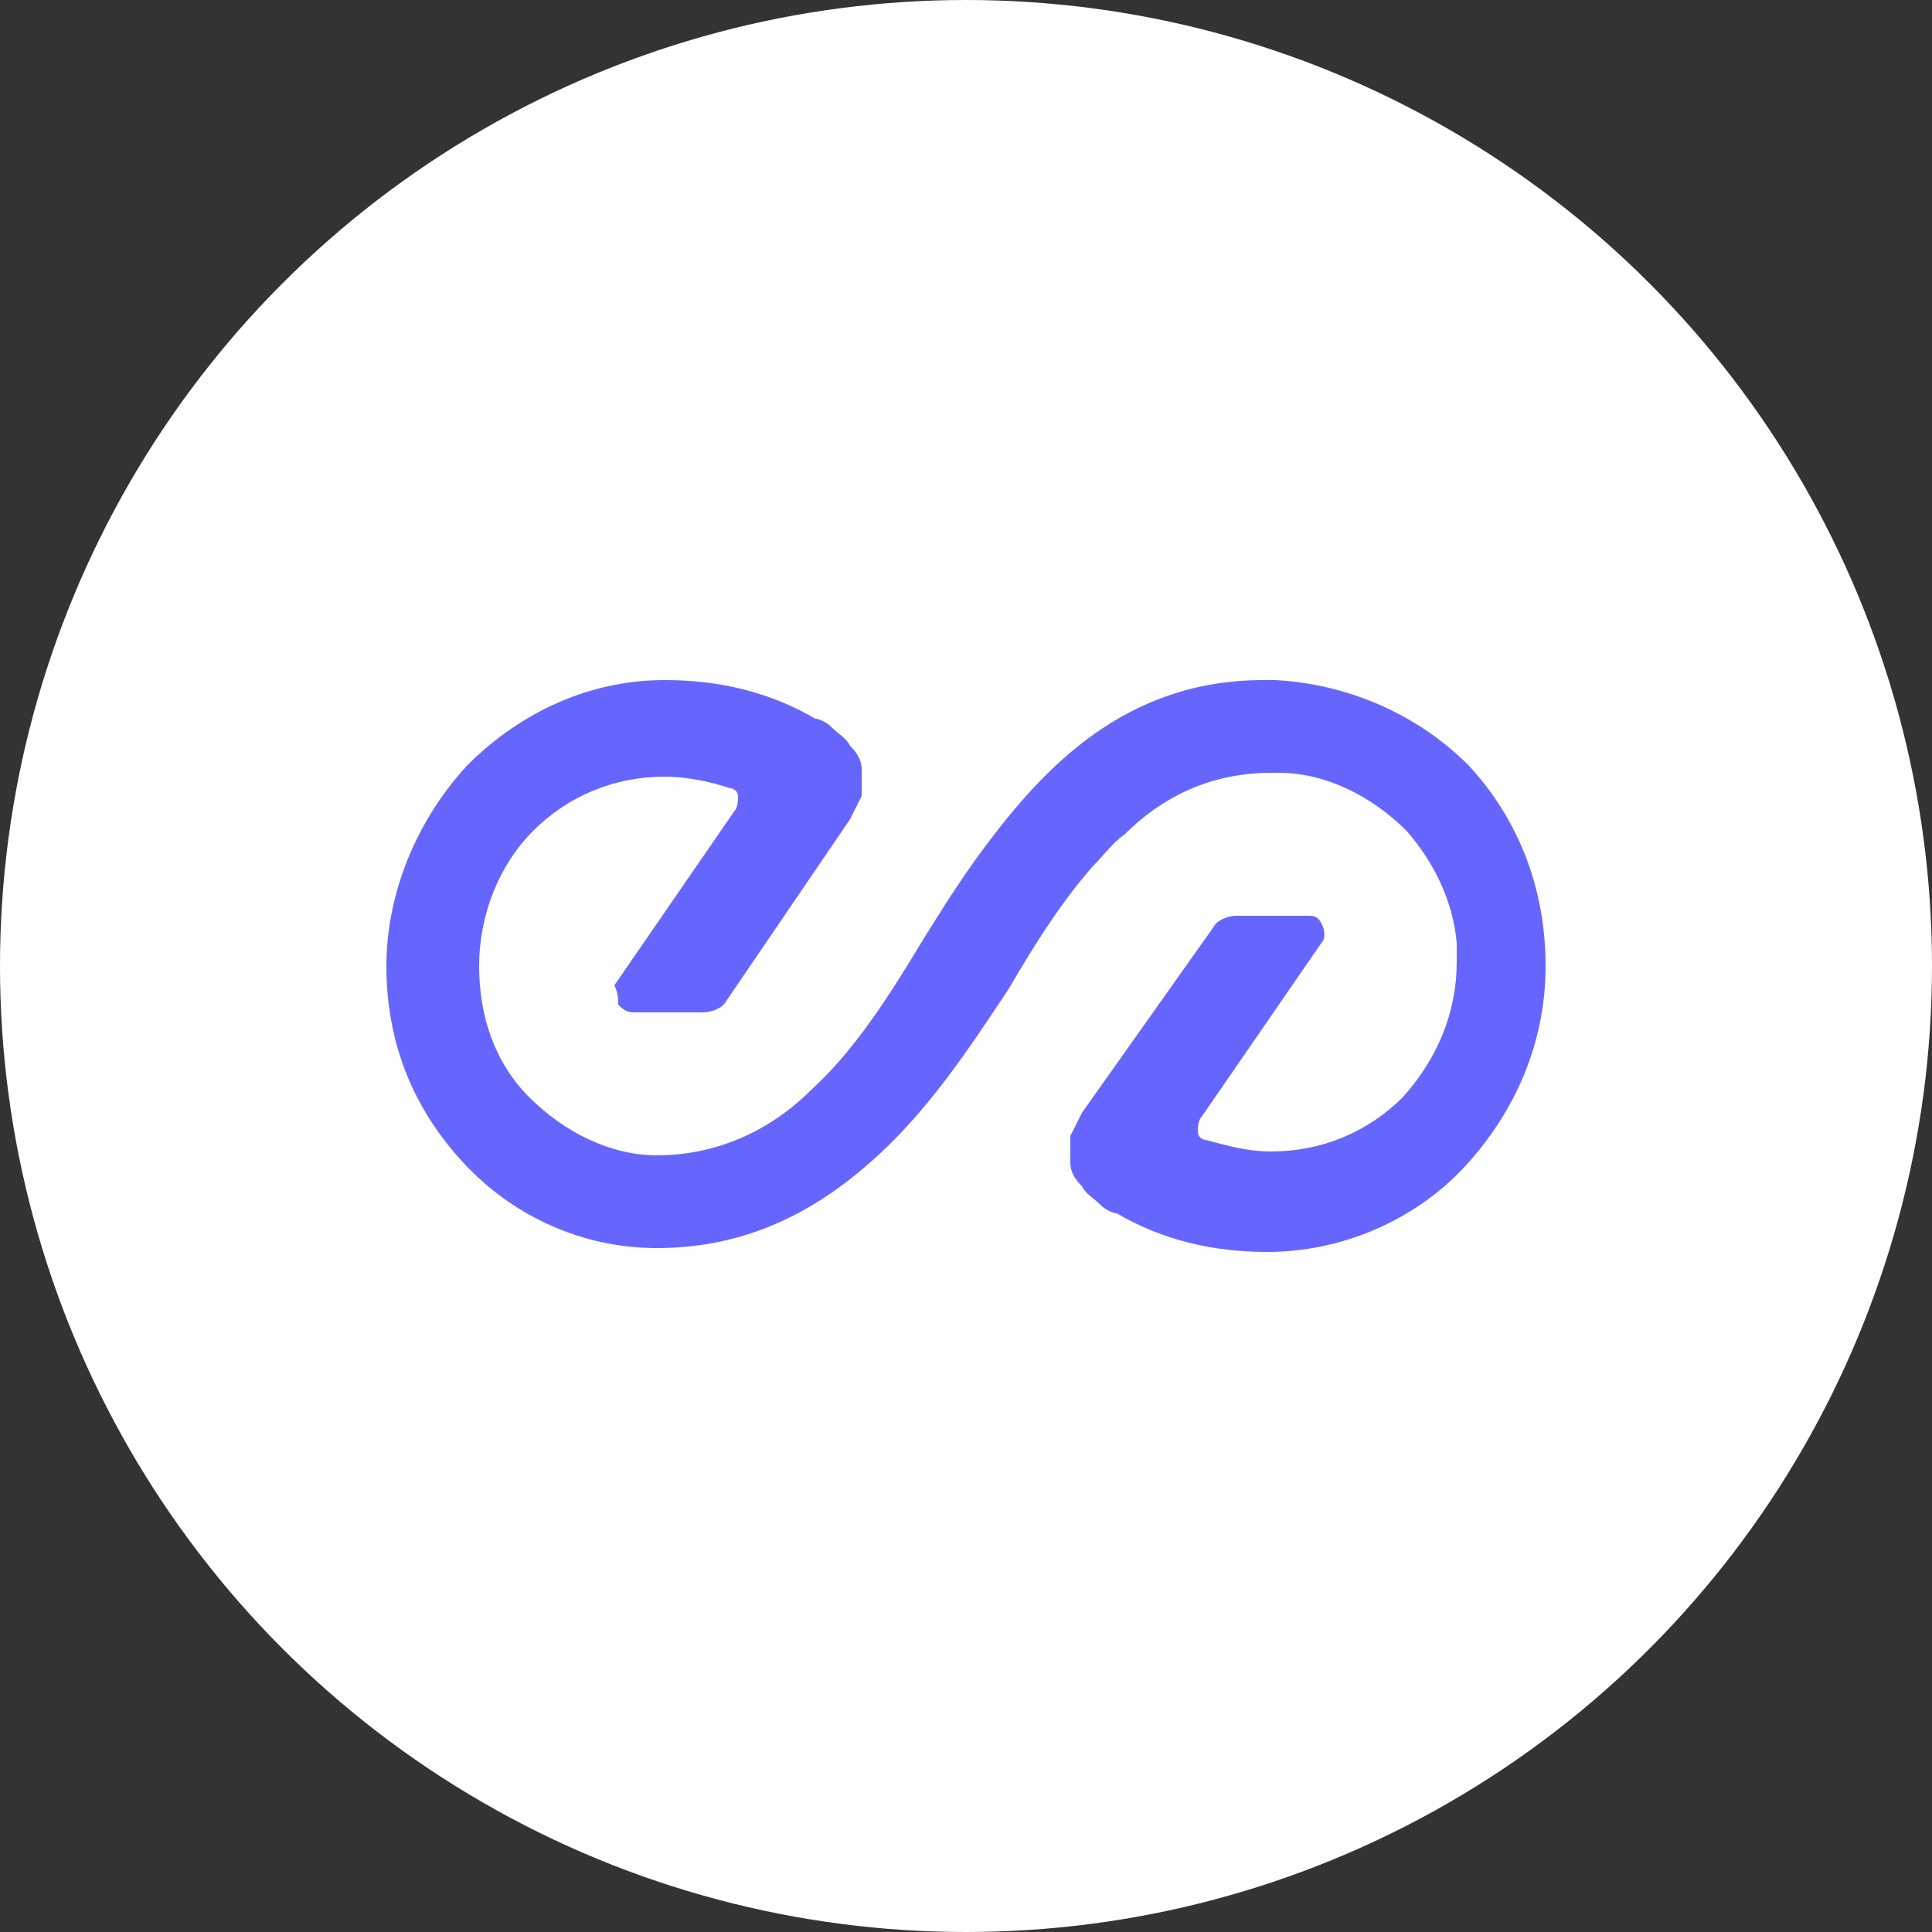
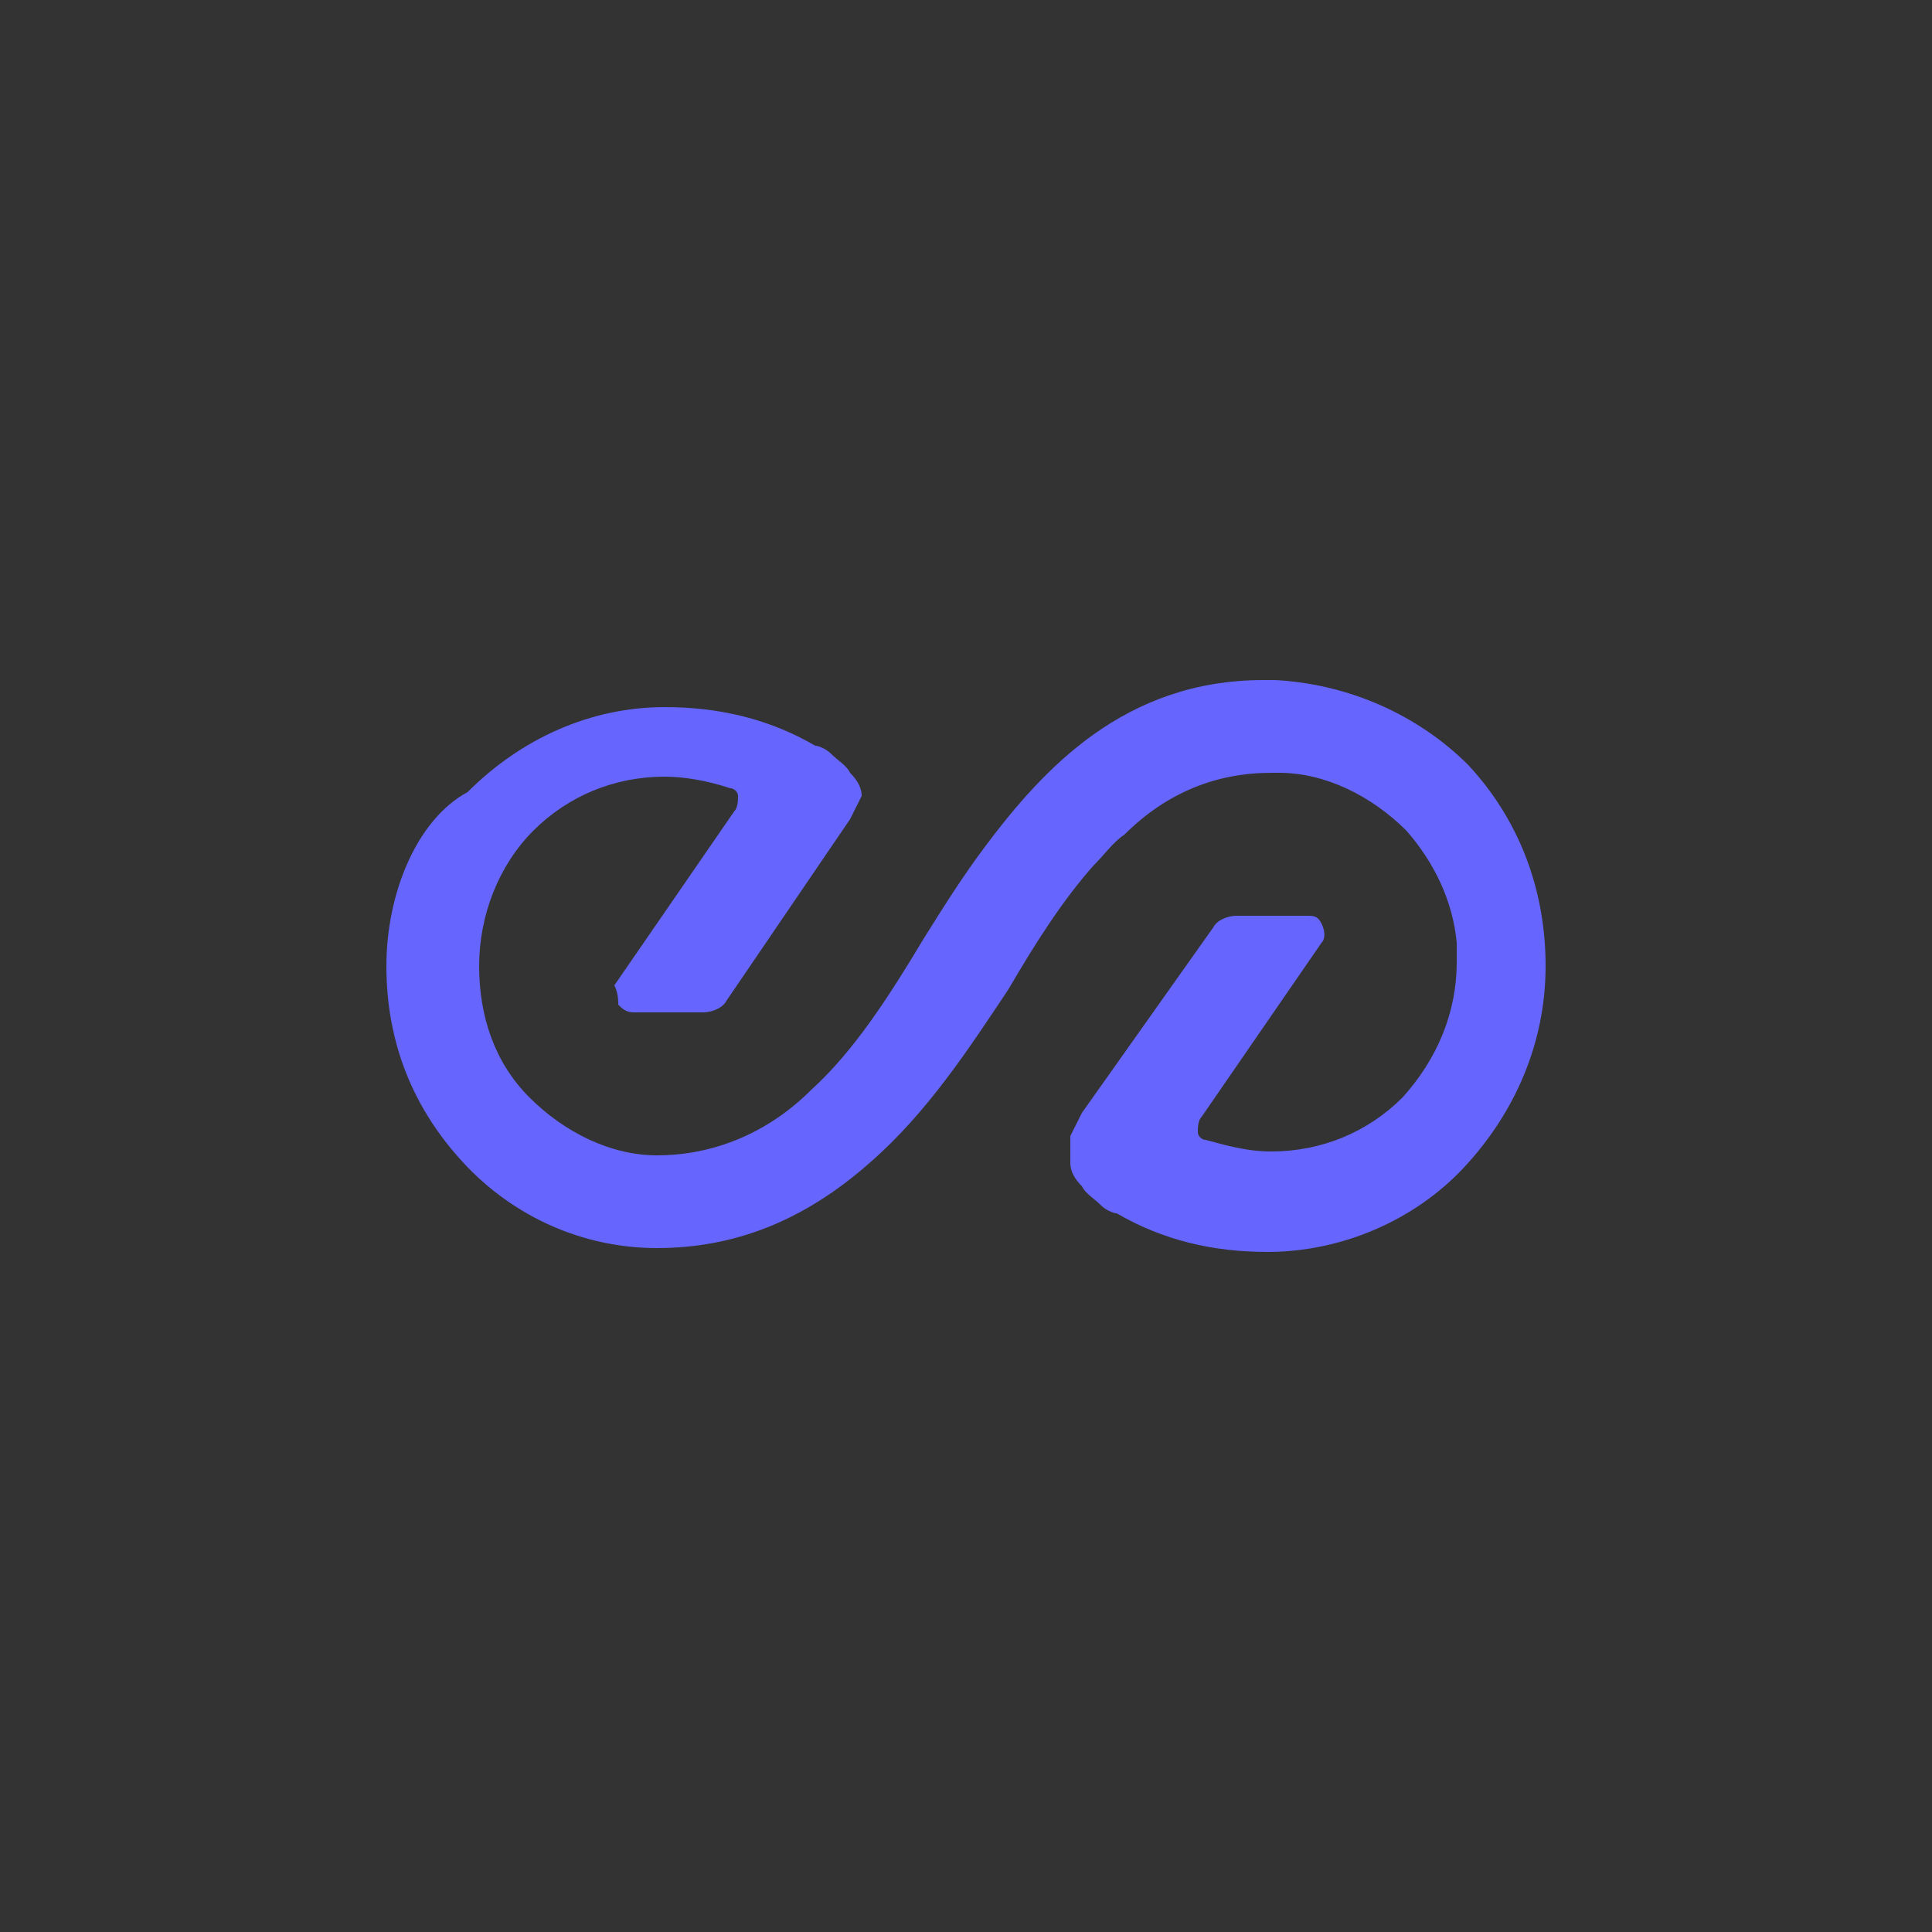
<svg xmlns="http://www.w3.org/2000/svg" version="1.1" id="Layer_1" x="0px" y="0px" viewBox="0 0 50 50" style="enable-background:new 0 0 50 50;" xml:space="preserve">
  <rect x="0" y="0" width="50" height="50" fill="#333333" stroke="none" />
  <style type="text/css">
	.st0{fill:#FFFFFF;}
	.st1{fill:#6666FE;}
</style>
-   <circle class="st0" cx="25" cy="25" r="25" />
-   <path class="st1" d="M33,17.6h-0.3c-3.6,0-5.7,2.3-7.2,4.3c-0.6,0.8-1.1,1.6-1.6,2.4c-0.9,1.5-1.8,2.9-2.9,3.9  c-1.1,1.1-2.5,1.7-4,1.7c-1.2,0-2.4-0.6-3.3-1.5s-1.3-2.1-1.3-3.4c0-1.3,0.5-2.6,1.4-3.5c0.9-0.9,2.1-1.4,3.4-1.4h0  c0.5,0,1.1,0.1,1.7,0.3c0.1,0,0.2,0.1,0.2,0.2c0,0.1,0,0.3-0.1,0.4l-3.1,4.5C16,25.7,16,25.9,16,26c0.1,0.1,0.2,0.2,0.4,0.2h1.8  c0.2,0,0.5-0.1,0.6-0.3l3.2-4.7c0.1-0.2,0.2-0.4,0.3-0.6c0-0.2,0-0.5,0-0.7c0-0.2-0.1-0.4-0.3-0.6c-0.1-0.2-0.3-0.3-0.5-0.5  c-0.1-0.1-0.3-0.2-0.4-0.2c-1.2-0.7-2.5-1-3.9-1c-1.9,0-3.7,0.8-5.1,2.2C10.8,21.2,10,23.1,10,25c0,2,0.7,3.7,2,5.1  c1.3,1.4,3.1,2.2,5,2.2c2,0,3.8-0.7,5.5-2.2c1.5-1.3,2.6-3,3.6-4.5c0.7-1.2,1.4-2.3,2.2-3.2c0.3-0.3,0.5-0.6,0.8-0.8  c1.1-1.1,2.4-1.6,3.8-1.6h0.2c1.2,0,2.4,0.6,3.3,1.5c0.7,0.8,1.2,1.8,1.3,2.9c0,0.2,0,0.3,0,0.5c0,1.3-0.5,2.5-1.4,3.5  c-0.9,0.9-2.1,1.4-3.4,1.4h0c-0.7,0-1.3-0.2-1.7-0.3c-0.1,0-0.2-0.1-0.2-0.2c0-0.1,0-0.3,0.1-0.4l3.1-4.5c0.1-0.1,0.1-0.3,0-0.5  c-0.1-0.2-0.2-0.2-0.4-0.2h-1.8c-0.2,0-0.5,0.1-0.6,0.3L28,28.8c-0.1,0.2-0.2,0.4-0.3,0.6c0,0.2,0,0.5,0,0.7c0,0.2,0.1,0.4,0.3,0.6  c0.1,0.2,0.3,0.3,0.5,0.5c0.1,0.1,0.3,0.2,0.4,0.2c1.2,0.7,2.5,1,3.9,1c1.9,0,3.8-0.8,5.1-2.2C39.2,28.8,40,27,40,25s-0.7-3.8-2-5.2  C36.7,18.5,34.9,17.7,33,17.6L33,17.6z" />
+   <path class="st1" d="M33,17.6h-0.3c-3.6,0-5.7,2.3-7.2,4.3c-0.6,0.8-1.1,1.6-1.6,2.4c-0.9,1.5-1.8,2.9-2.9,3.9  c-1.1,1.1-2.5,1.7-4,1.7c-1.2,0-2.4-0.6-3.3-1.5s-1.3-2.1-1.3-3.4c0-1.3,0.5-2.6,1.4-3.5c0.9-0.9,2.1-1.4,3.4-1.4h0  c0.5,0,1.1,0.1,1.7,0.3c0.1,0,0.2,0.1,0.2,0.2c0,0.1,0,0.3-0.1,0.4l-3.1,4.5C16,25.7,16,25.9,16,26c0.1,0.1,0.2,0.2,0.4,0.2h1.8  c0.2,0,0.5-0.1,0.6-0.3l3.2-4.7c0.1-0.2,0.2-0.4,0.3-0.6c0-0.2-0.1-0.4-0.3-0.6c-0.1-0.2-0.3-0.3-0.5-0.5  c-0.1-0.1-0.3-0.2-0.4-0.2c-1.2-0.7-2.5-1-3.9-1c-1.9,0-3.7,0.8-5.1,2.2C10.8,21.2,10,23.1,10,25c0,2,0.7,3.7,2,5.1  c1.3,1.4,3.1,2.2,5,2.2c2,0,3.8-0.7,5.5-2.2c1.5-1.3,2.6-3,3.6-4.5c0.7-1.2,1.4-2.3,2.2-3.2c0.3-0.3,0.5-0.6,0.8-0.8  c1.1-1.1,2.4-1.6,3.8-1.6h0.2c1.2,0,2.4,0.6,3.3,1.5c0.7,0.8,1.2,1.8,1.3,2.9c0,0.2,0,0.3,0,0.5c0,1.3-0.5,2.5-1.4,3.5  c-0.9,0.9-2.1,1.4-3.4,1.4h0c-0.7,0-1.3-0.2-1.7-0.3c-0.1,0-0.2-0.1-0.2-0.2c0-0.1,0-0.3,0.1-0.4l3.1-4.5c0.1-0.1,0.1-0.3,0-0.5  c-0.1-0.2-0.2-0.2-0.4-0.2h-1.8c-0.2,0-0.5,0.1-0.6,0.3L28,28.8c-0.1,0.2-0.2,0.4-0.3,0.6c0,0.2,0,0.5,0,0.7c0,0.2,0.1,0.4,0.3,0.6  c0.1,0.2,0.3,0.3,0.5,0.5c0.1,0.1,0.3,0.2,0.4,0.2c1.2,0.7,2.5,1,3.9,1c1.9,0,3.8-0.8,5.1-2.2C39.2,28.8,40,27,40,25s-0.7-3.8-2-5.2  C36.7,18.5,34.9,17.7,33,17.6L33,17.6z" />
</svg>